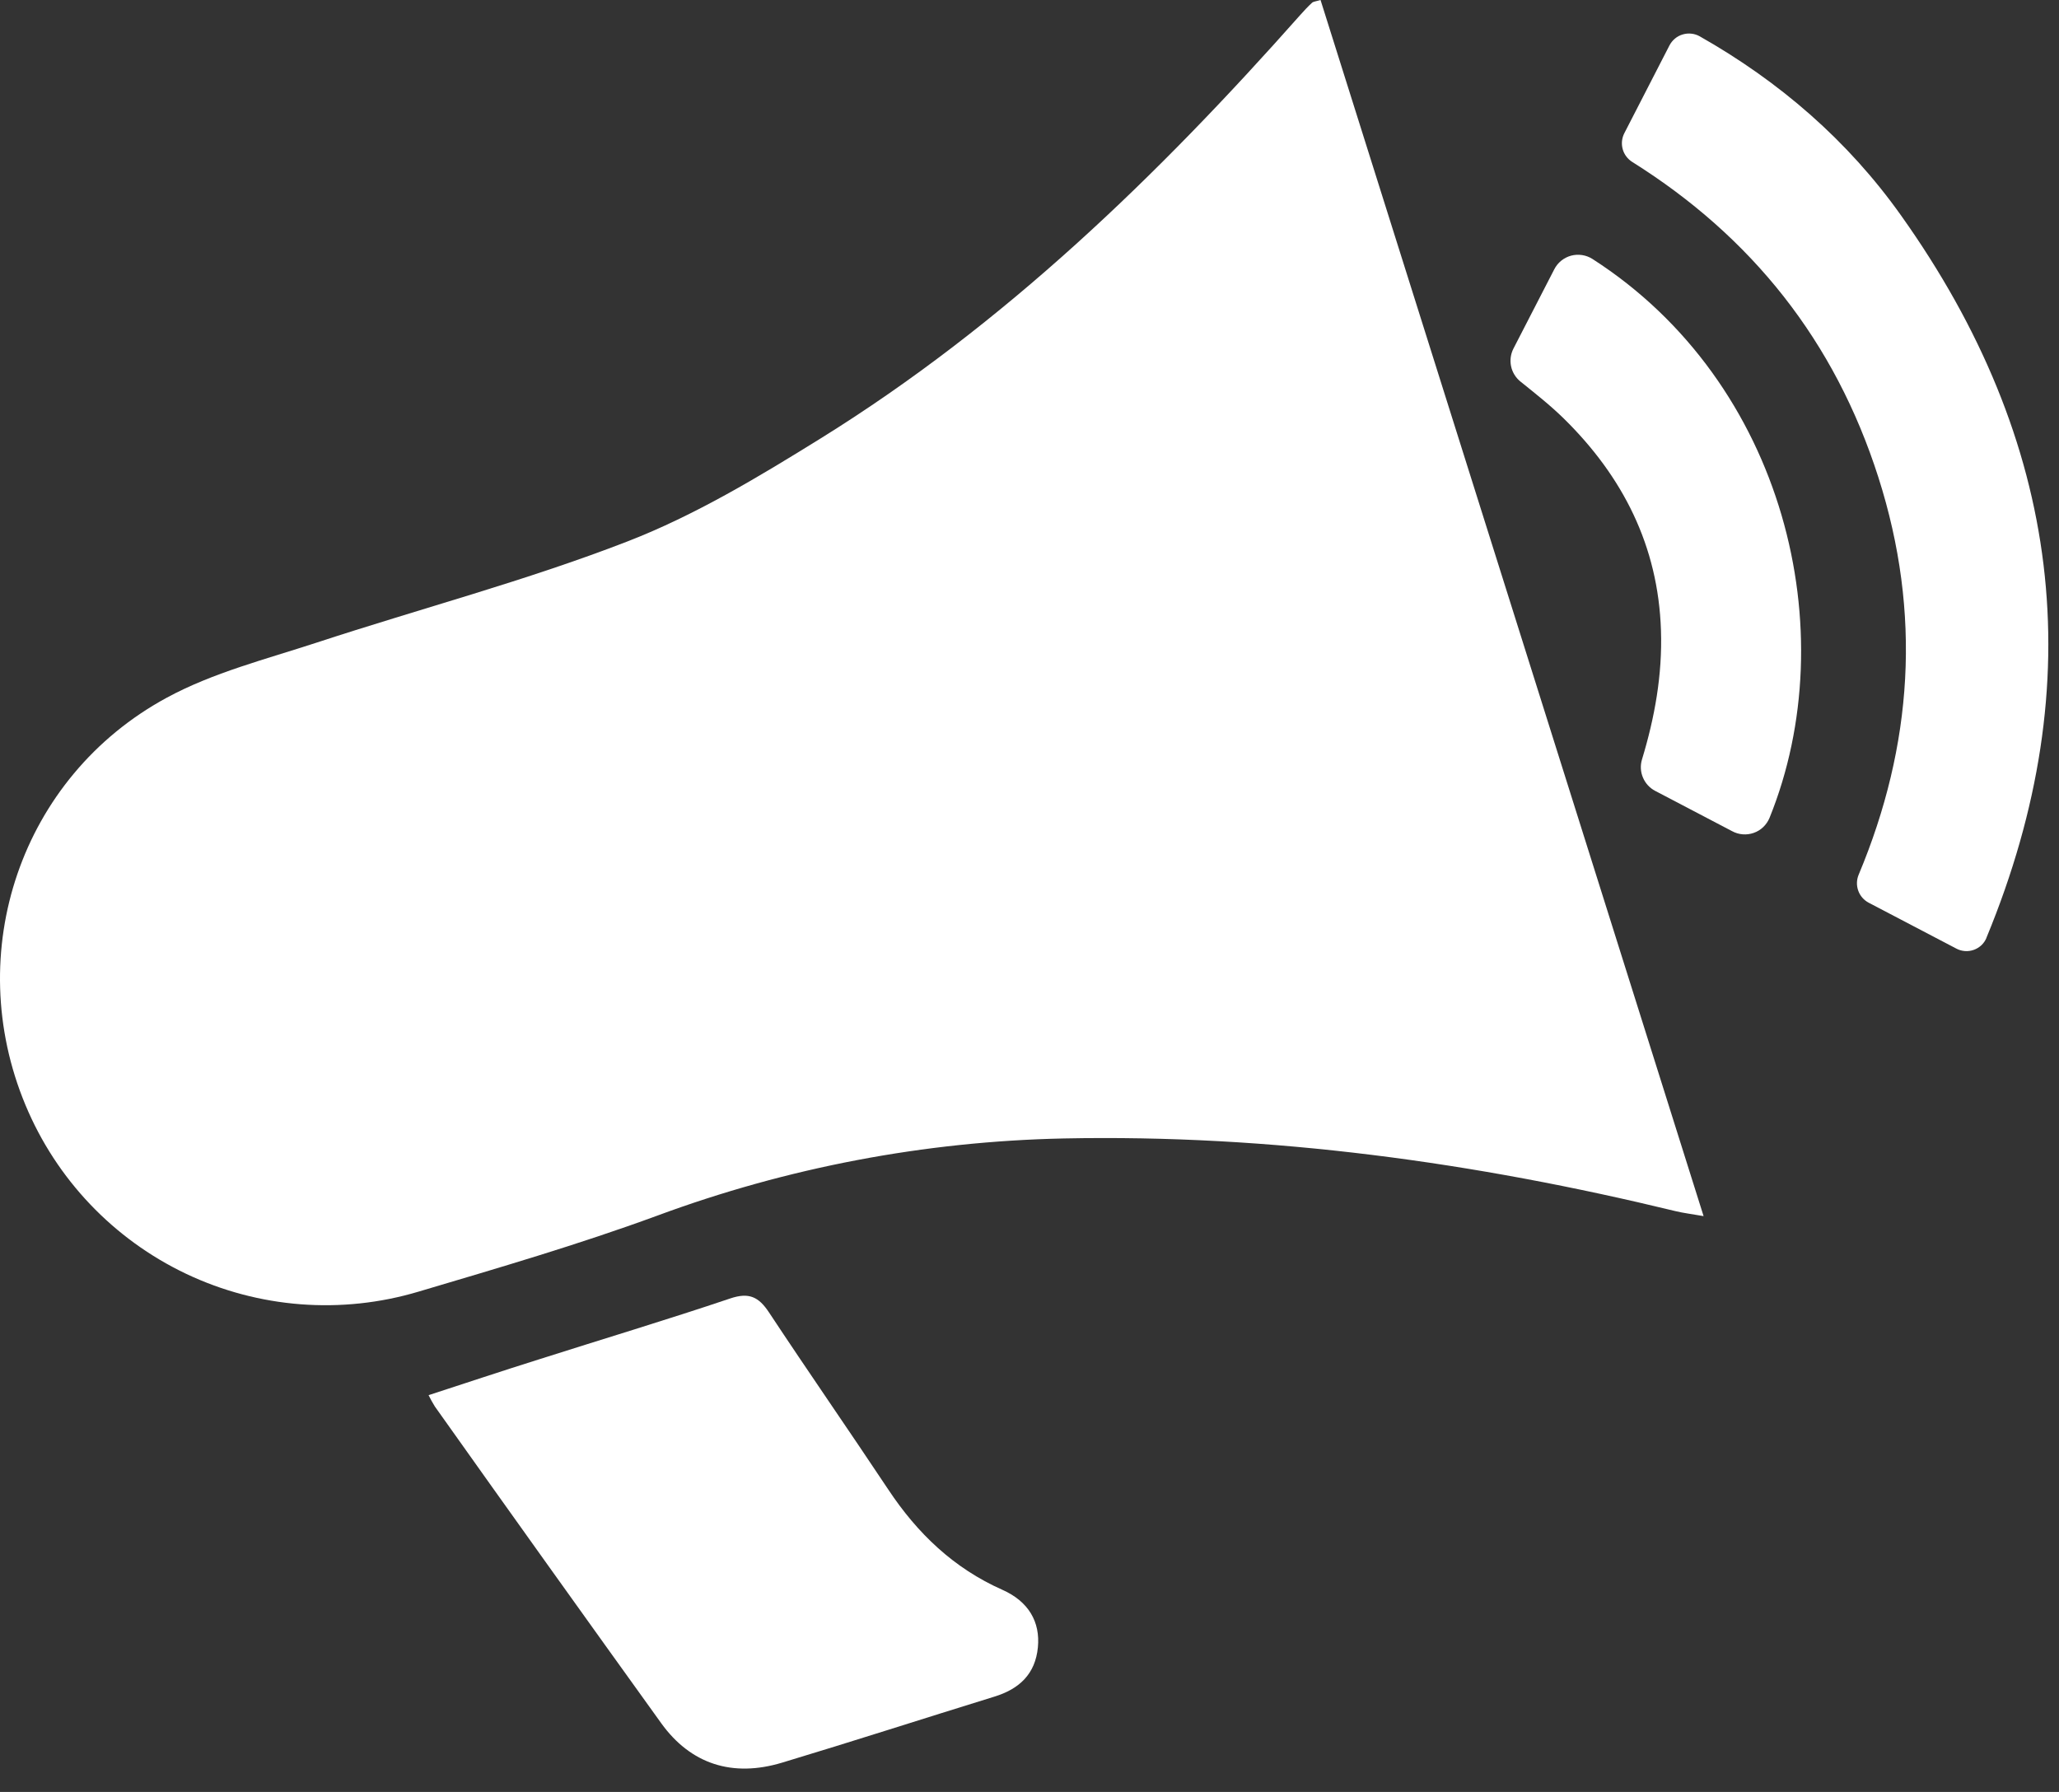
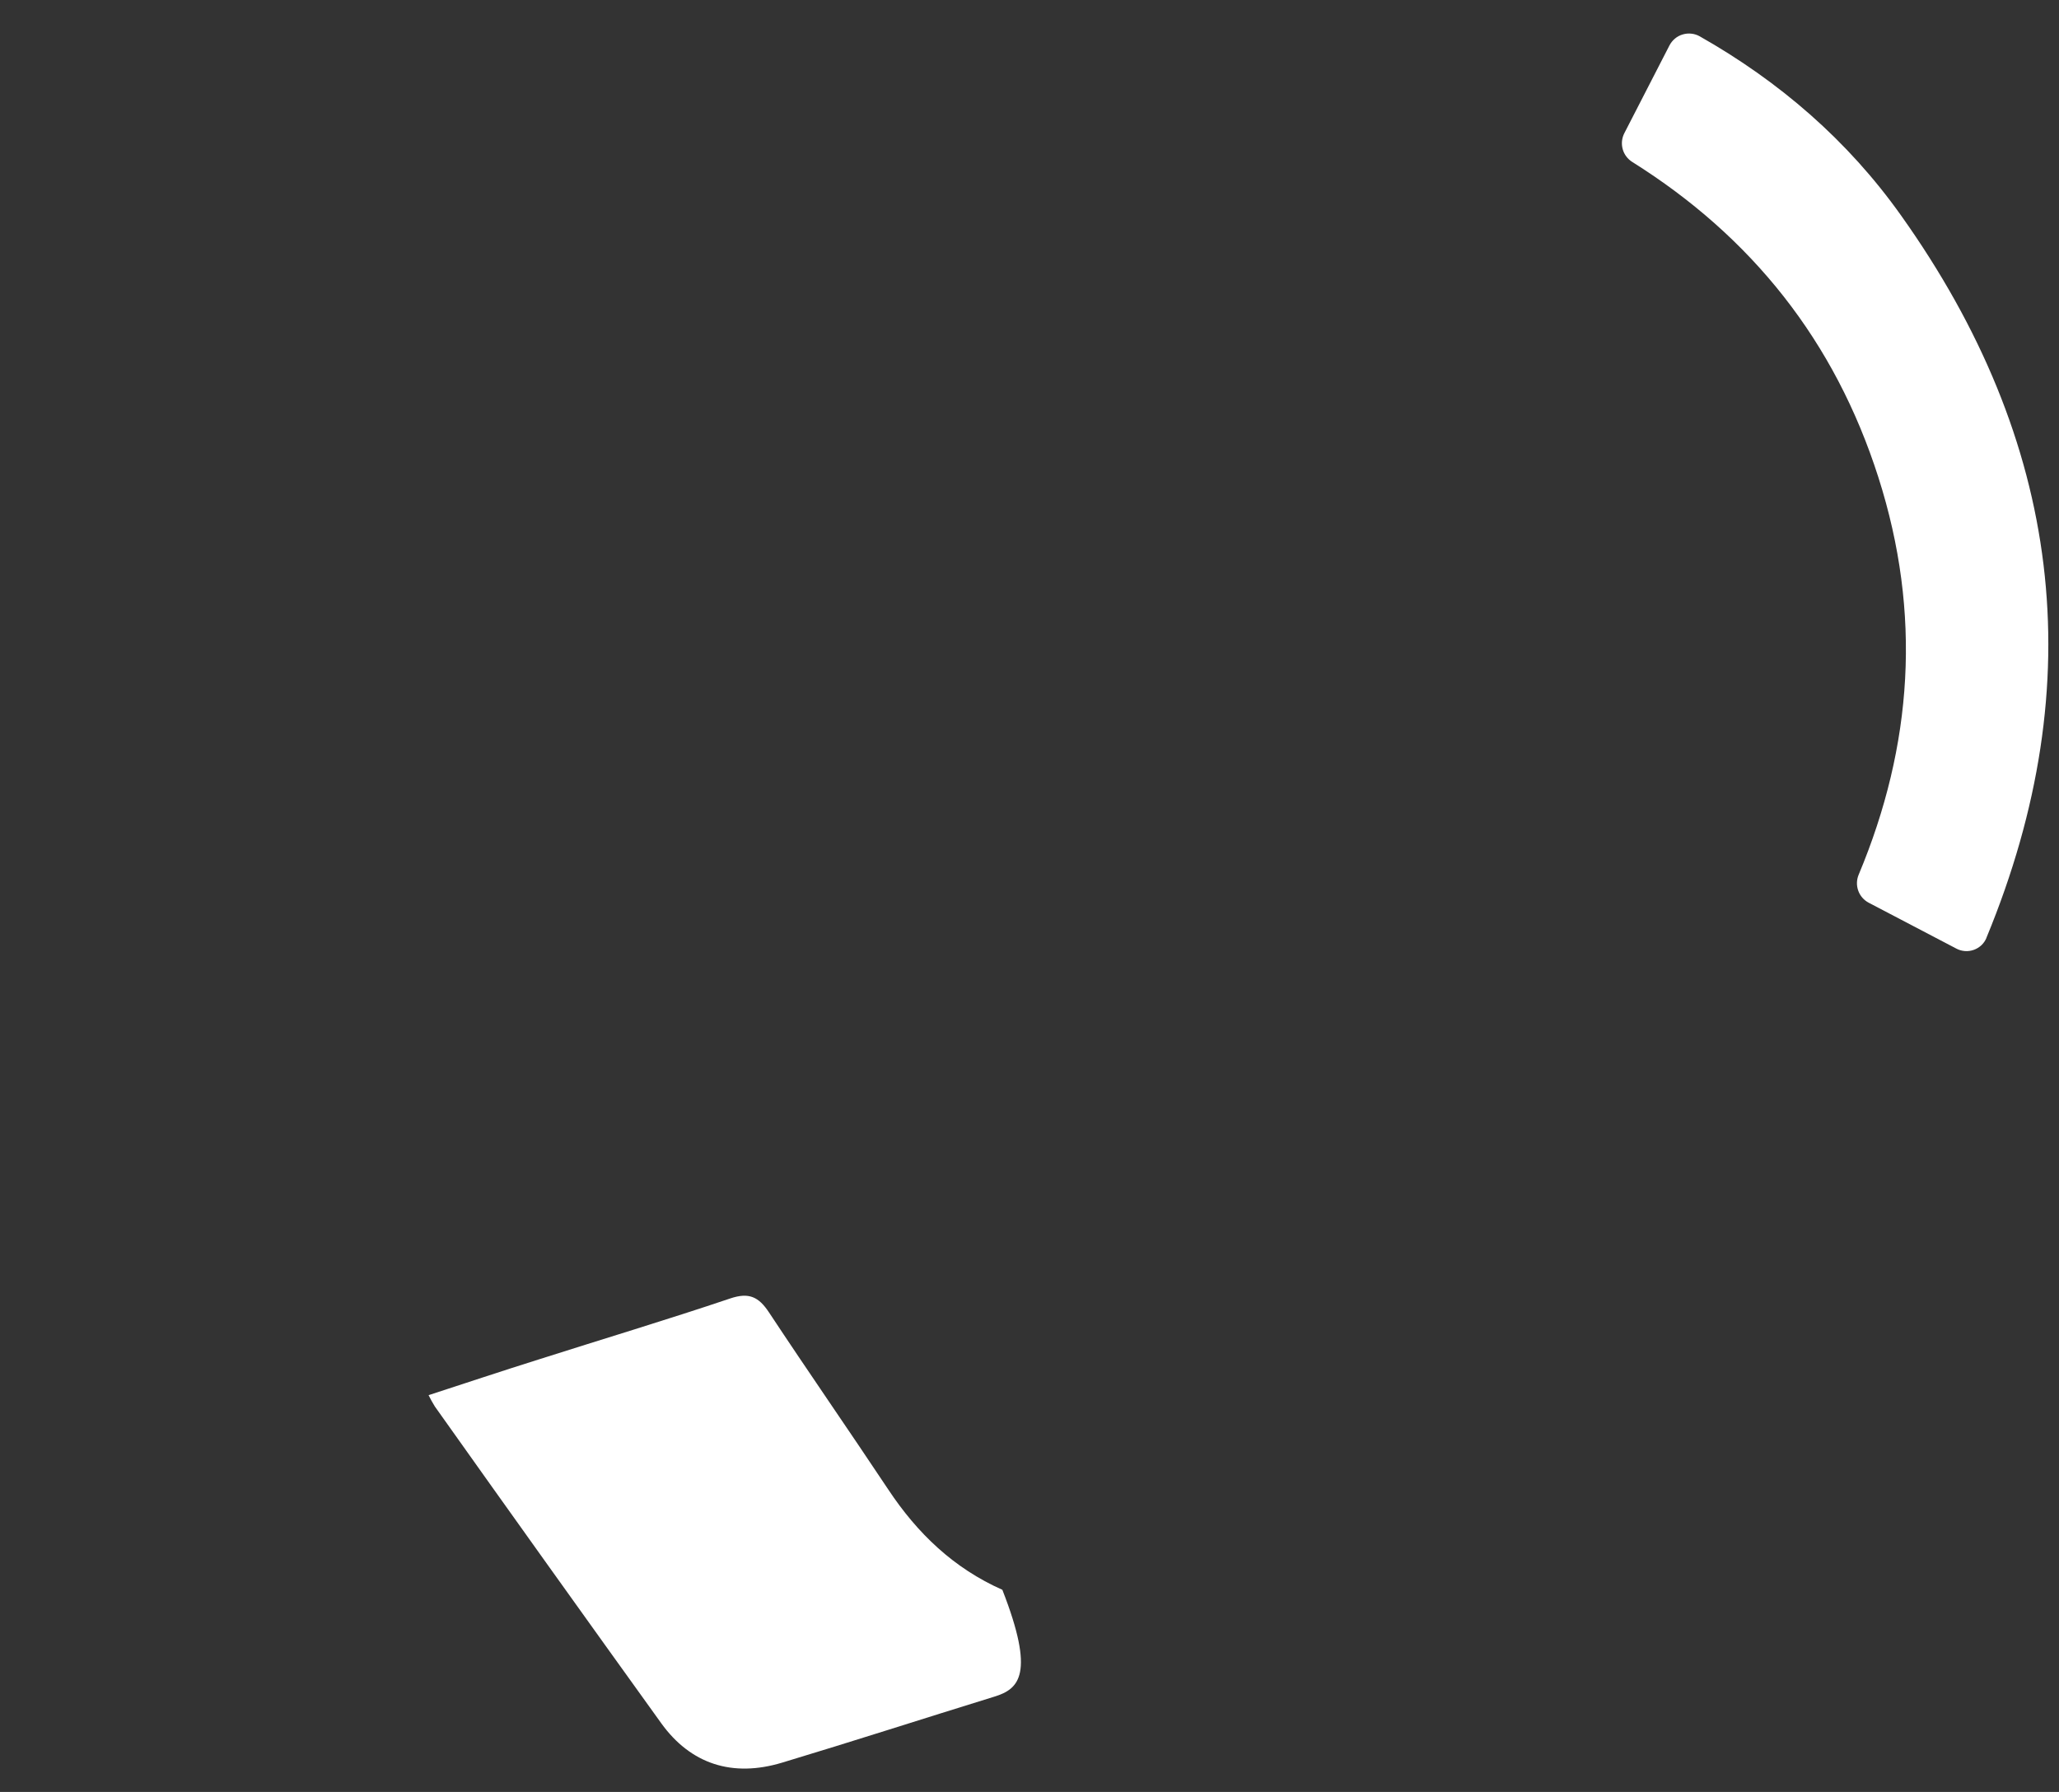
<svg xmlns="http://www.w3.org/2000/svg" width="54" height="47" viewBox="0 0 54 47" fill="none">
  <rect x="0" y="0" width="54" height="47" fill="#333333" stroke="none" />
-   <path d="M34.633 0C37.971 10.599 41.306 21.189 44.679 31.897C44.361 31.841 44.15 31.817 43.945 31.767C38.673 30.487 33.345 29.75 27.901 29.86C24.253 29.936 20.644 30.622 17.223 31.89C15.173 32.642 13.072 33.256 10.976 33.878C8.956 34.481 6.785 34.314 4.881 33.41C2.977 32.505 1.476 30.927 0.667 28.981C-1 24.982 0.54 20.38 4.369 18.302C5.584 17.642 6.972 17.291 8.301 16.856C11.016 15.965 13.792 15.234 16.451 14.203C18.23 13.514 19.904 12.504 21.534 11.492C26.342 8.505 30.366 4.608 34.099 0.395C34.199 0.283 34.301 0.173 34.41 0.072C34.447 0.039 34.513 0.037 34.633 0Z" fill="white" />
-   <path d="M11.24 36.593C12.227 36.272 13.178 35.955 14.132 35.655C15.805 35.122 17.488 34.617 19.15 34.057C19.643 33.89 19.898 34.014 20.167 34.421C21.197 35.98 22.265 37.517 23.299 39.072C24.061 40.22 25.012 41.132 26.288 41.698C26.977 42.004 27.285 42.541 27.22 43.208C27.152 43.909 26.731 44.301 26.077 44.501C24.221 45.074 22.372 45.672 20.514 46.231C19.21 46.626 18.113 46.27 17.341 45.197C15.353 42.434 13.375 39.666 11.406 36.892C11.346 36.795 11.29 36.695 11.24 36.593Z" fill="white" />
+   <path d="M11.24 36.593C12.227 36.272 13.178 35.955 14.132 35.655C15.805 35.122 17.488 34.617 19.15 34.057C19.643 33.89 19.898 34.014 20.167 34.421C21.197 35.98 22.265 37.517 23.299 39.072C24.061 40.22 25.012 41.132 26.288 41.698C27.152 43.909 26.731 44.301 26.077 44.501C24.221 45.074 22.372 45.672 20.514 46.231C19.21 46.626 18.113 46.27 17.341 45.197C15.353 42.434 13.375 39.666 11.406 36.892C11.346 36.795 11.29 36.695 11.24 36.593Z" fill="white" />
  <path d="M52.097 24.596V24.601C52.066 24.674 52.021 24.739 51.964 24.793C51.906 24.846 51.838 24.888 51.764 24.914C51.69 24.94 51.611 24.951 51.533 24.945C51.455 24.939 51.378 24.918 51.309 24.881L49.009 23.677C48.882 23.61 48.783 23.497 48.735 23.361C48.686 23.225 48.69 23.075 48.746 22.942C50.165 19.554 50.403 16.09 49.264 12.523C48.121 8.943 45.941 6.212 42.807 4.247C42.685 4.17 42.595 4.05 42.557 3.911C42.519 3.771 42.534 3.623 42.6 3.494L43.783 1.193C43.819 1.124 43.867 1.063 43.927 1.013C43.986 0.963 44.055 0.926 44.13 0.904C44.204 0.882 44.282 0.874 44.359 0.883C44.436 0.891 44.51 0.915 44.578 0.953C46.667 2.137 48.463 3.685 49.859 5.653C54.051 11.545 54.881 17.866 52.097 24.596Z" fill="white" />
-   <path d="M45.426 21.8L43.408 20.743C43.265 20.668 43.152 20.545 43.089 20.395C43.025 20.246 43.016 20.079 43.062 19.924C43.397 18.823 43.6 17.7 43.561 16.532C43.489 14.319 42.56 12.497 41.012 10.977C40.657 10.629 40.264 10.32 39.875 10.007C39.75 9.906 39.663 9.764 39.63 9.607C39.597 9.449 39.619 9.285 39.693 9.141L40.762 7.065C40.806 6.978 40.868 6.901 40.944 6.839C41.02 6.777 41.108 6.732 41.202 6.706C41.297 6.681 41.395 6.675 41.492 6.69C41.589 6.705 41.681 6.739 41.764 6.792C46.817 10.036 48.386 16.575 46.408 21.452C46.37 21.543 46.314 21.625 46.243 21.693C46.172 21.761 46.087 21.813 45.995 21.845C45.902 21.878 45.803 21.891 45.706 21.883C45.608 21.876 45.512 21.847 45.426 21.8Z" fill="white" />
</svg>